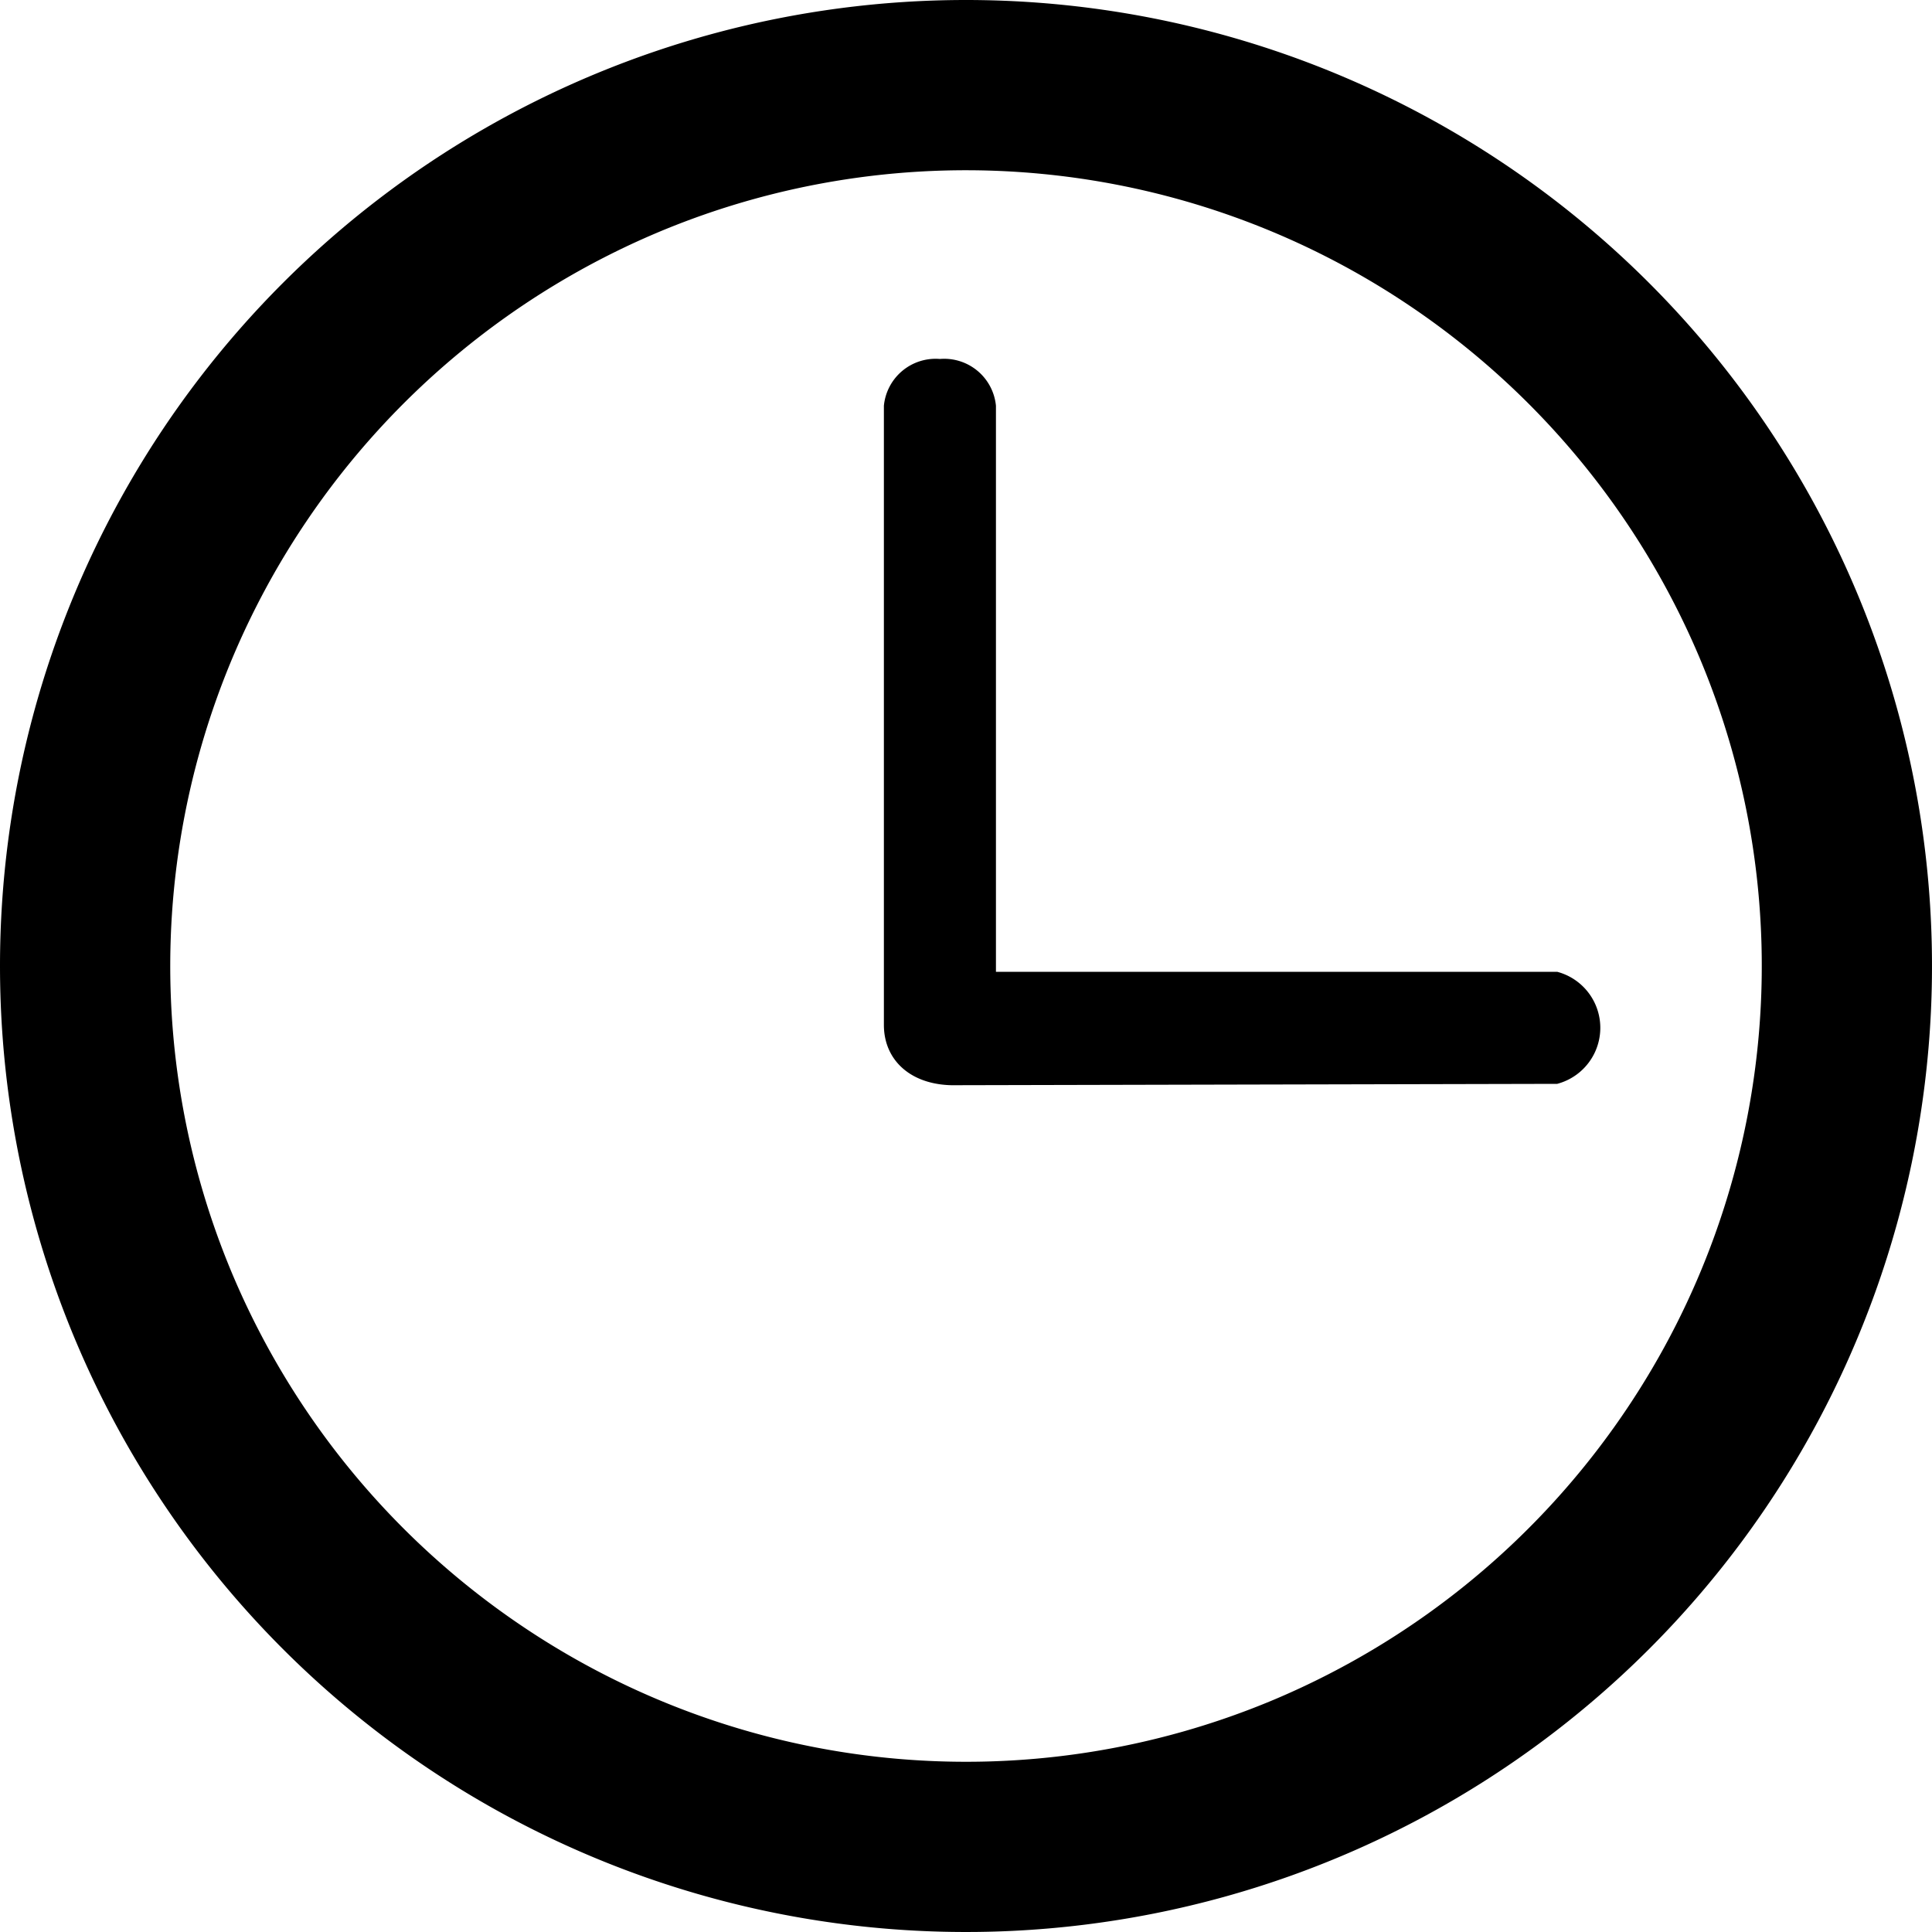
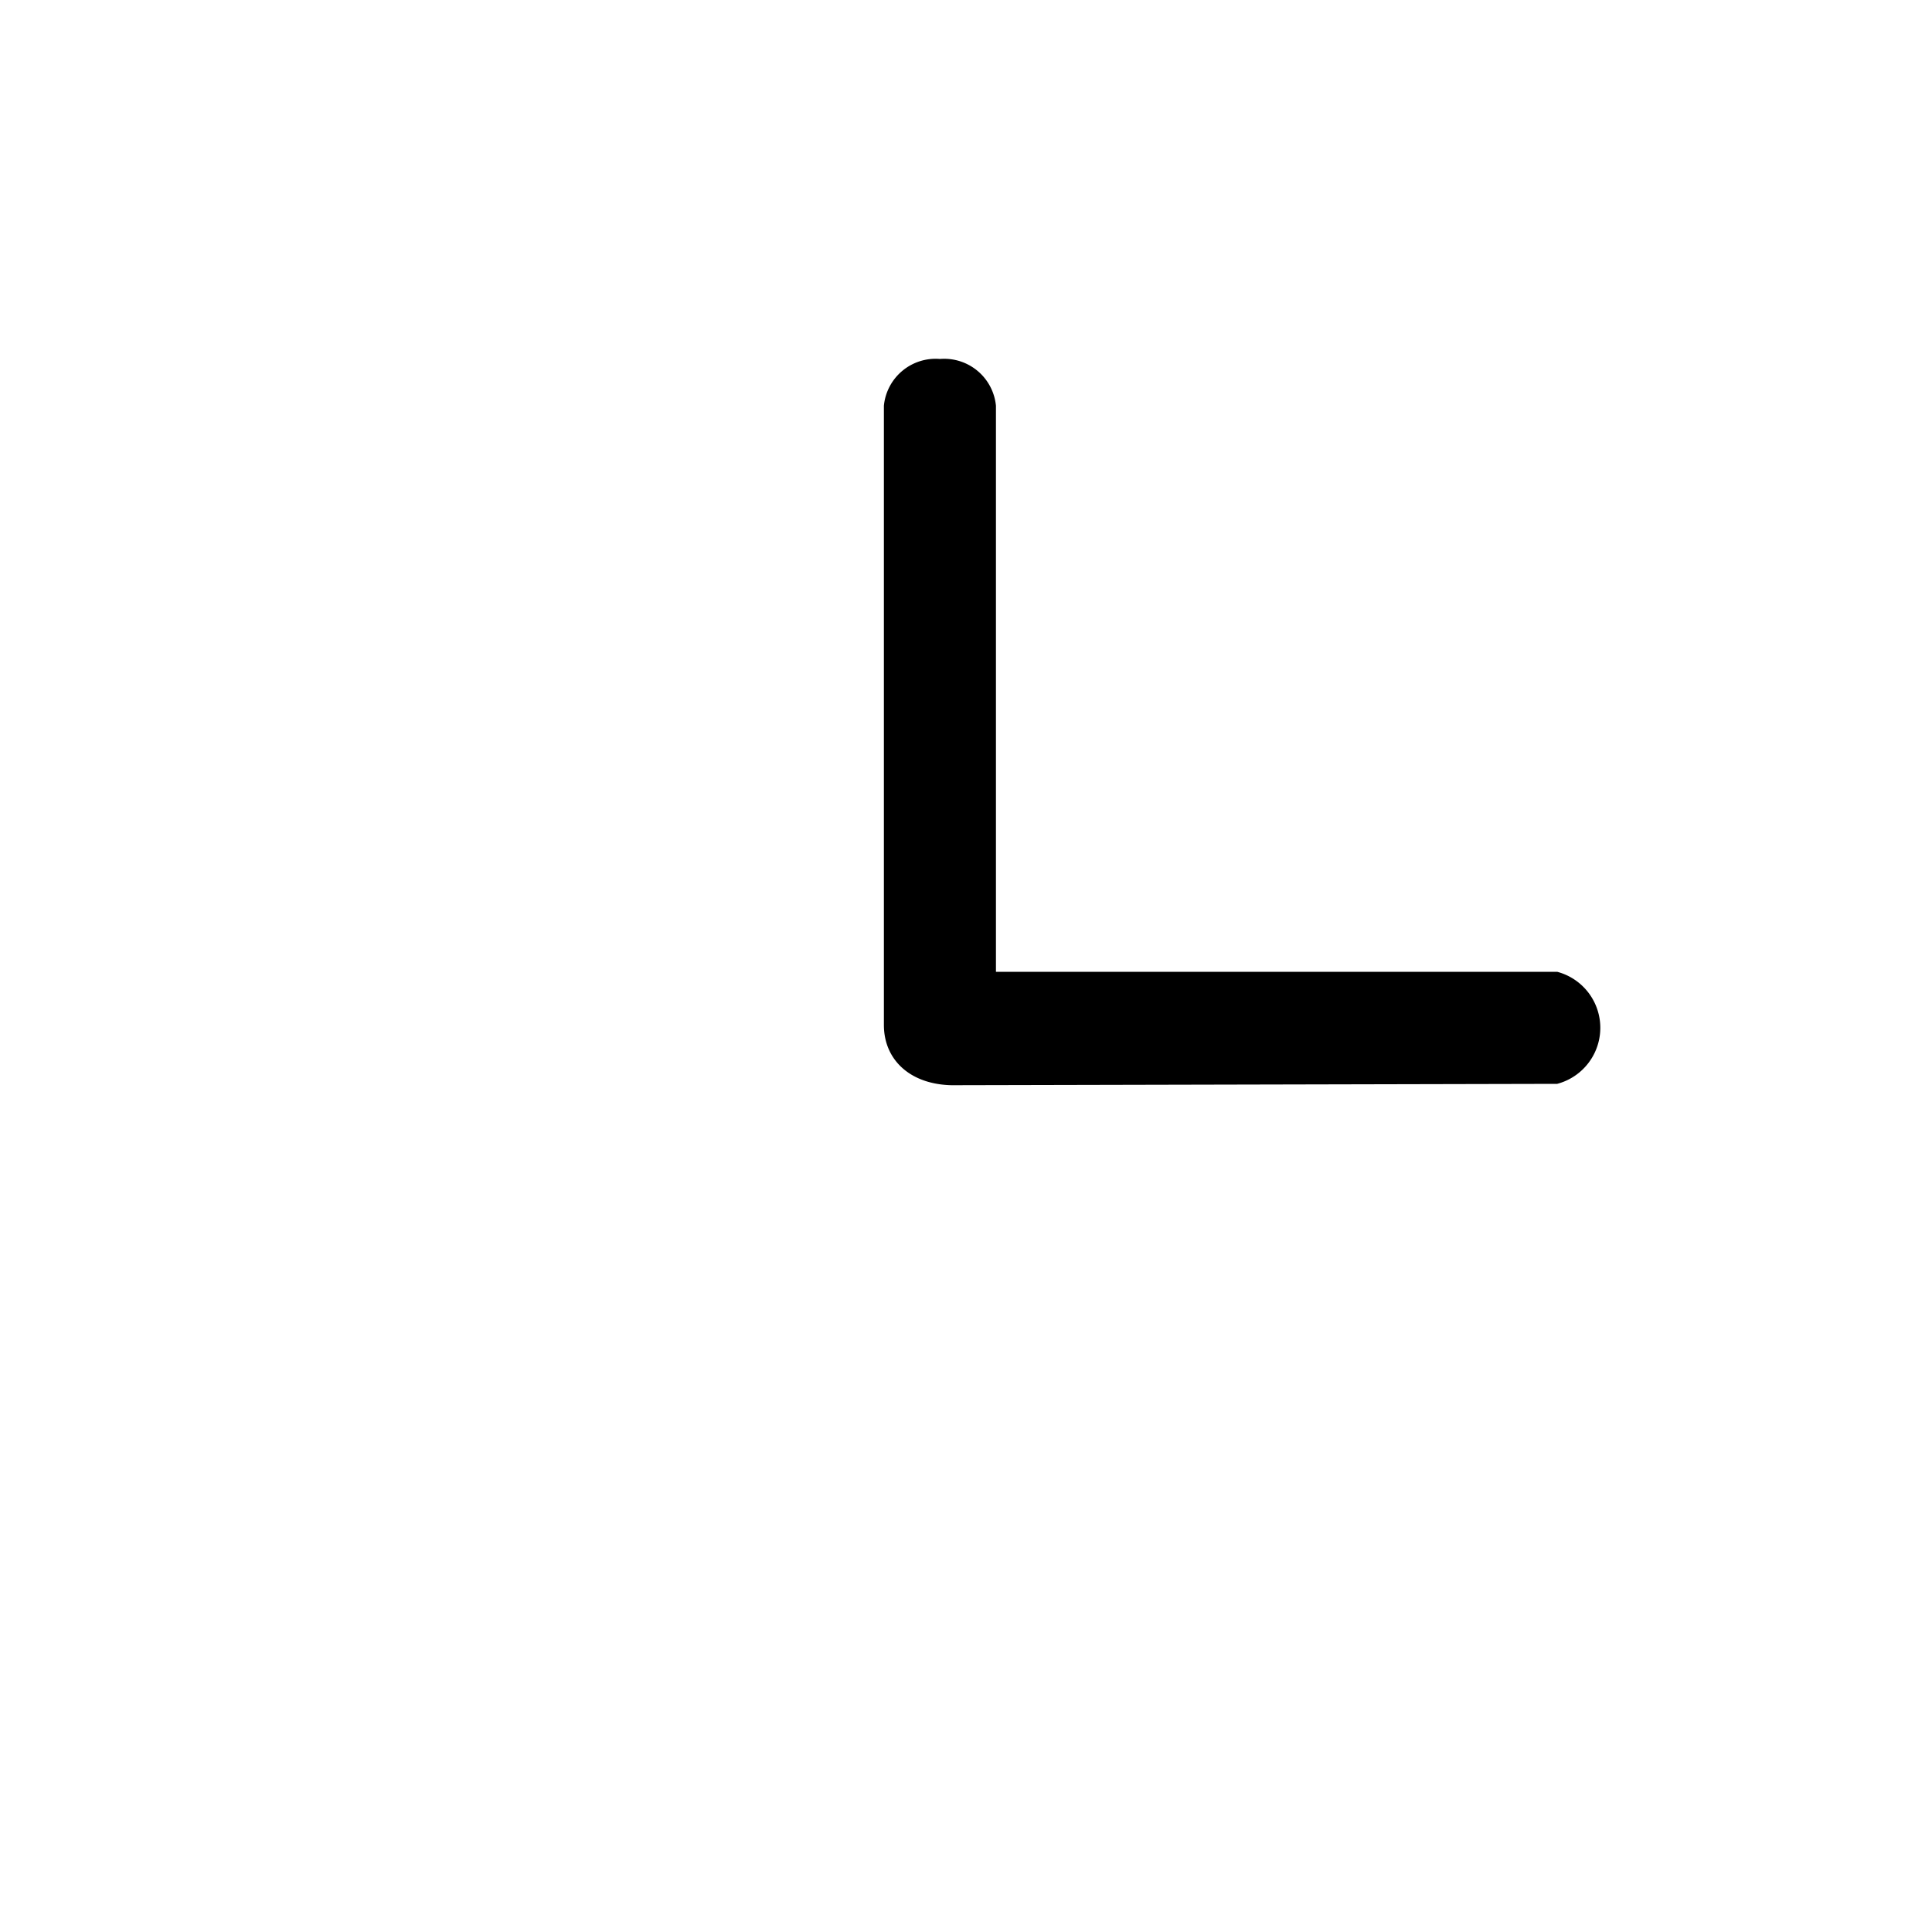
<svg xmlns="http://www.w3.org/2000/svg" viewBox="0 0 100 100">
  <title>site_clock_icon</title>
  <g id="Layer_2" data-name="Layer 2">
    <g id="Layer_1-2" data-name="Layer 1">
-       <path d="M0,50A50,50,0,1,0,50,0,50,50,0,0,0,0,50ZM12.05,66a41.12,41.12,0,0,1,3.8-39A41.33,41.33,0,0,1,34,12.05a41.12,41.12,0,0,1,39,3.8A41.33,41.33,0,0,1,87.95,34a41.11,41.11,0,0,1-3.8,39A41.33,41.33,0,0,1,66,87.95a41.11,41.11,0,0,1-39-3.8A41.33,41.33,0,0,1,12.05,66Z" />
      <path d="M48.65,18.58A2.69,2.69,0,0,1,51.55,21v29.3H80.6a3,3,0,0,1,0,5.8l-31.07.07c-2.31.06-3.78-1.24-3.78-3.12V21A2.69,2.69,0,0,1,48.65,18.58Z" />
    </g>
  </g>
</svg>